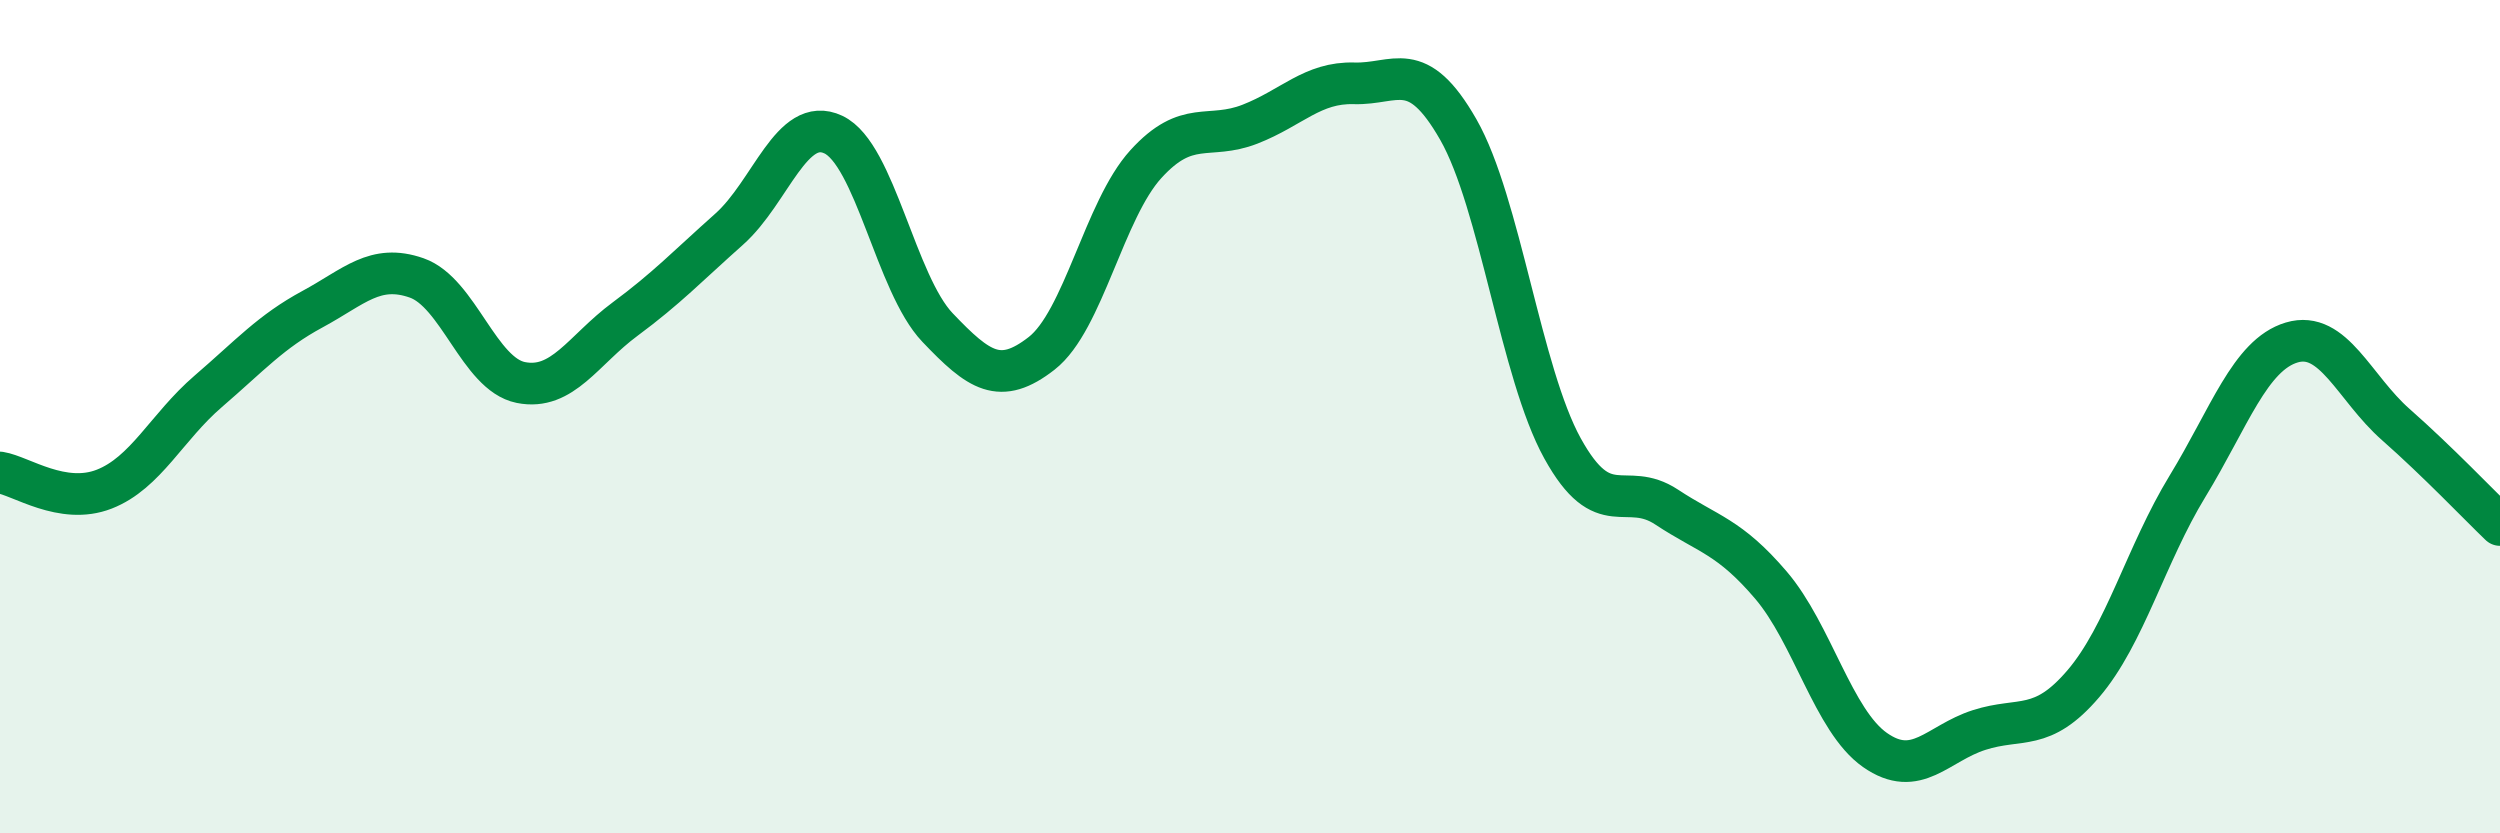
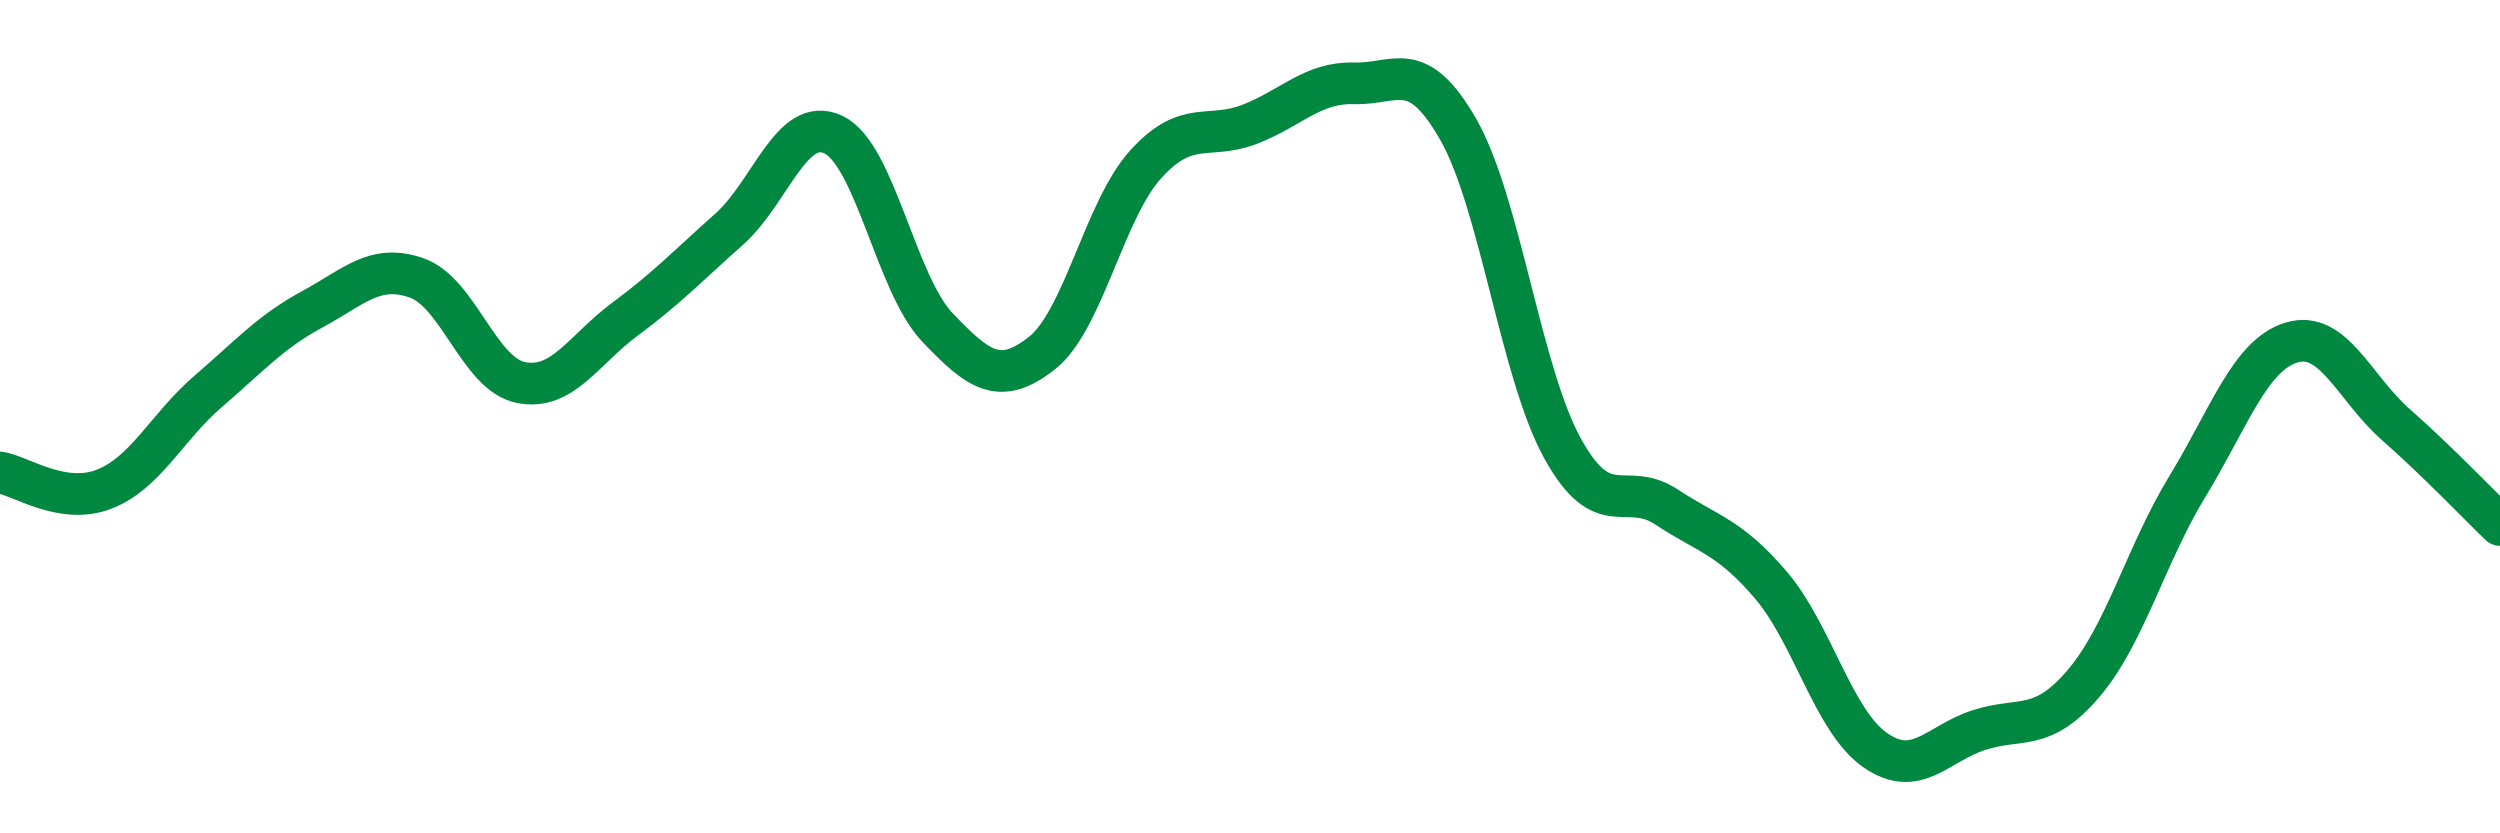
<svg xmlns="http://www.w3.org/2000/svg" width="60" height="20" viewBox="0 0 60 20">
-   <path d="M 0,11.34 C 0.5,11.42 1.5,12.13 2.5,11.74 C 3.5,11.35 4,10.25 5,9.39 C 6,8.53 6.5,7.96 7.5,7.42 C 8.5,6.88 9,6.32 10,6.67 C 11,7.02 11.5,8.98 12.5,9.18 C 13.5,9.38 14,8.4 15,7.66 C 16,6.92 16.5,6.39 17.5,5.5 C 18.5,4.61 19,2.76 20,3.23 C 21,3.7 21.5,6.81 22.5,7.86 C 23.5,8.91 24,9.26 25,8.48 C 26,7.7 26.5,5.04 27.5,3.94 C 28.5,2.84 29,3.37 30,2.98 C 31,2.59 31.5,1.97 32.5,2 C 33.5,2.03 34,1.36 35,3.11 C 36,4.86 36.5,8.95 37.5,10.76 C 38.5,12.57 39,11.51 40,12.17 C 41,12.83 41.5,12.87 42.5,14.04 C 43.5,15.21 44,17.3 45,18 C 46,18.7 46.5,17.84 47.5,17.52 C 48.5,17.2 49,17.58 50,16.41 C 51,15.24 51.5,13.31 52.5,11.67 C 53.5,10.03 54,8.52 55,8.22 C 56,7.92 56.5,9.31 57.5,10.19 C 58.5,11.07 59.5,12.12 60,12.6L60 20L0 20Z" fill="#008740" opacity="0.1" stroke-linecap="round" stroke-linejoin="round" />
  <path d="M 0,11.34 C 0.5,11.42 1.5,12.13 2.5,11.74 C 3.5,11.35 4,10.25 5,9.39 C 6,8.53 6.5,7.96 7.5,7.42 C 8.5,6.88 9,6.32 10,6.67 C 11,7.02 11.5,8.98 12.5,9.18 C 13.5,9.38 14,8.4 15,7.66 C 16,6.92 16.5,6.39 17.5,5.5 C 18.5,4.61 19,2.76 20,3.23 C 21,3.7 21.5,6.81 22.5,7.86 C 23.5,8.91 24,9.26 25,8.48 C 26,7.7 26.5,5.04 27.5,3.94 C 28.5,2.84 29,3.37 30,2.98 C 31,2.59 31.5,1.97 32.5,2 C 33.5,2.03 34,1.36 35,3.11 C 36,4.86 36.5,8.95 37.5,10.76 C 38.5,12.57 39,11.51 40,12.17 C 41,12.83 41.5,12.87 42.5,14.04 C 43.5,15.21 44,17.3 45,18 C 46,18.7 46.5,17.84 47.5,17.52 C 48.5,17.2 49,17.58 50,16.41 C 51,15.24 51.5,13.31 52.5,11.67 C 53.5,10.03 54,8.52 55,8.22 C 56,7.92 56.5,9.31 57.5,10.19 C 58.5,11.07 59.5,12.12 60,12.6" stroke="#008740" stroke-width="1" fill="none" stroke-linecap="round" stroke-linejoin="round" />
</svg>